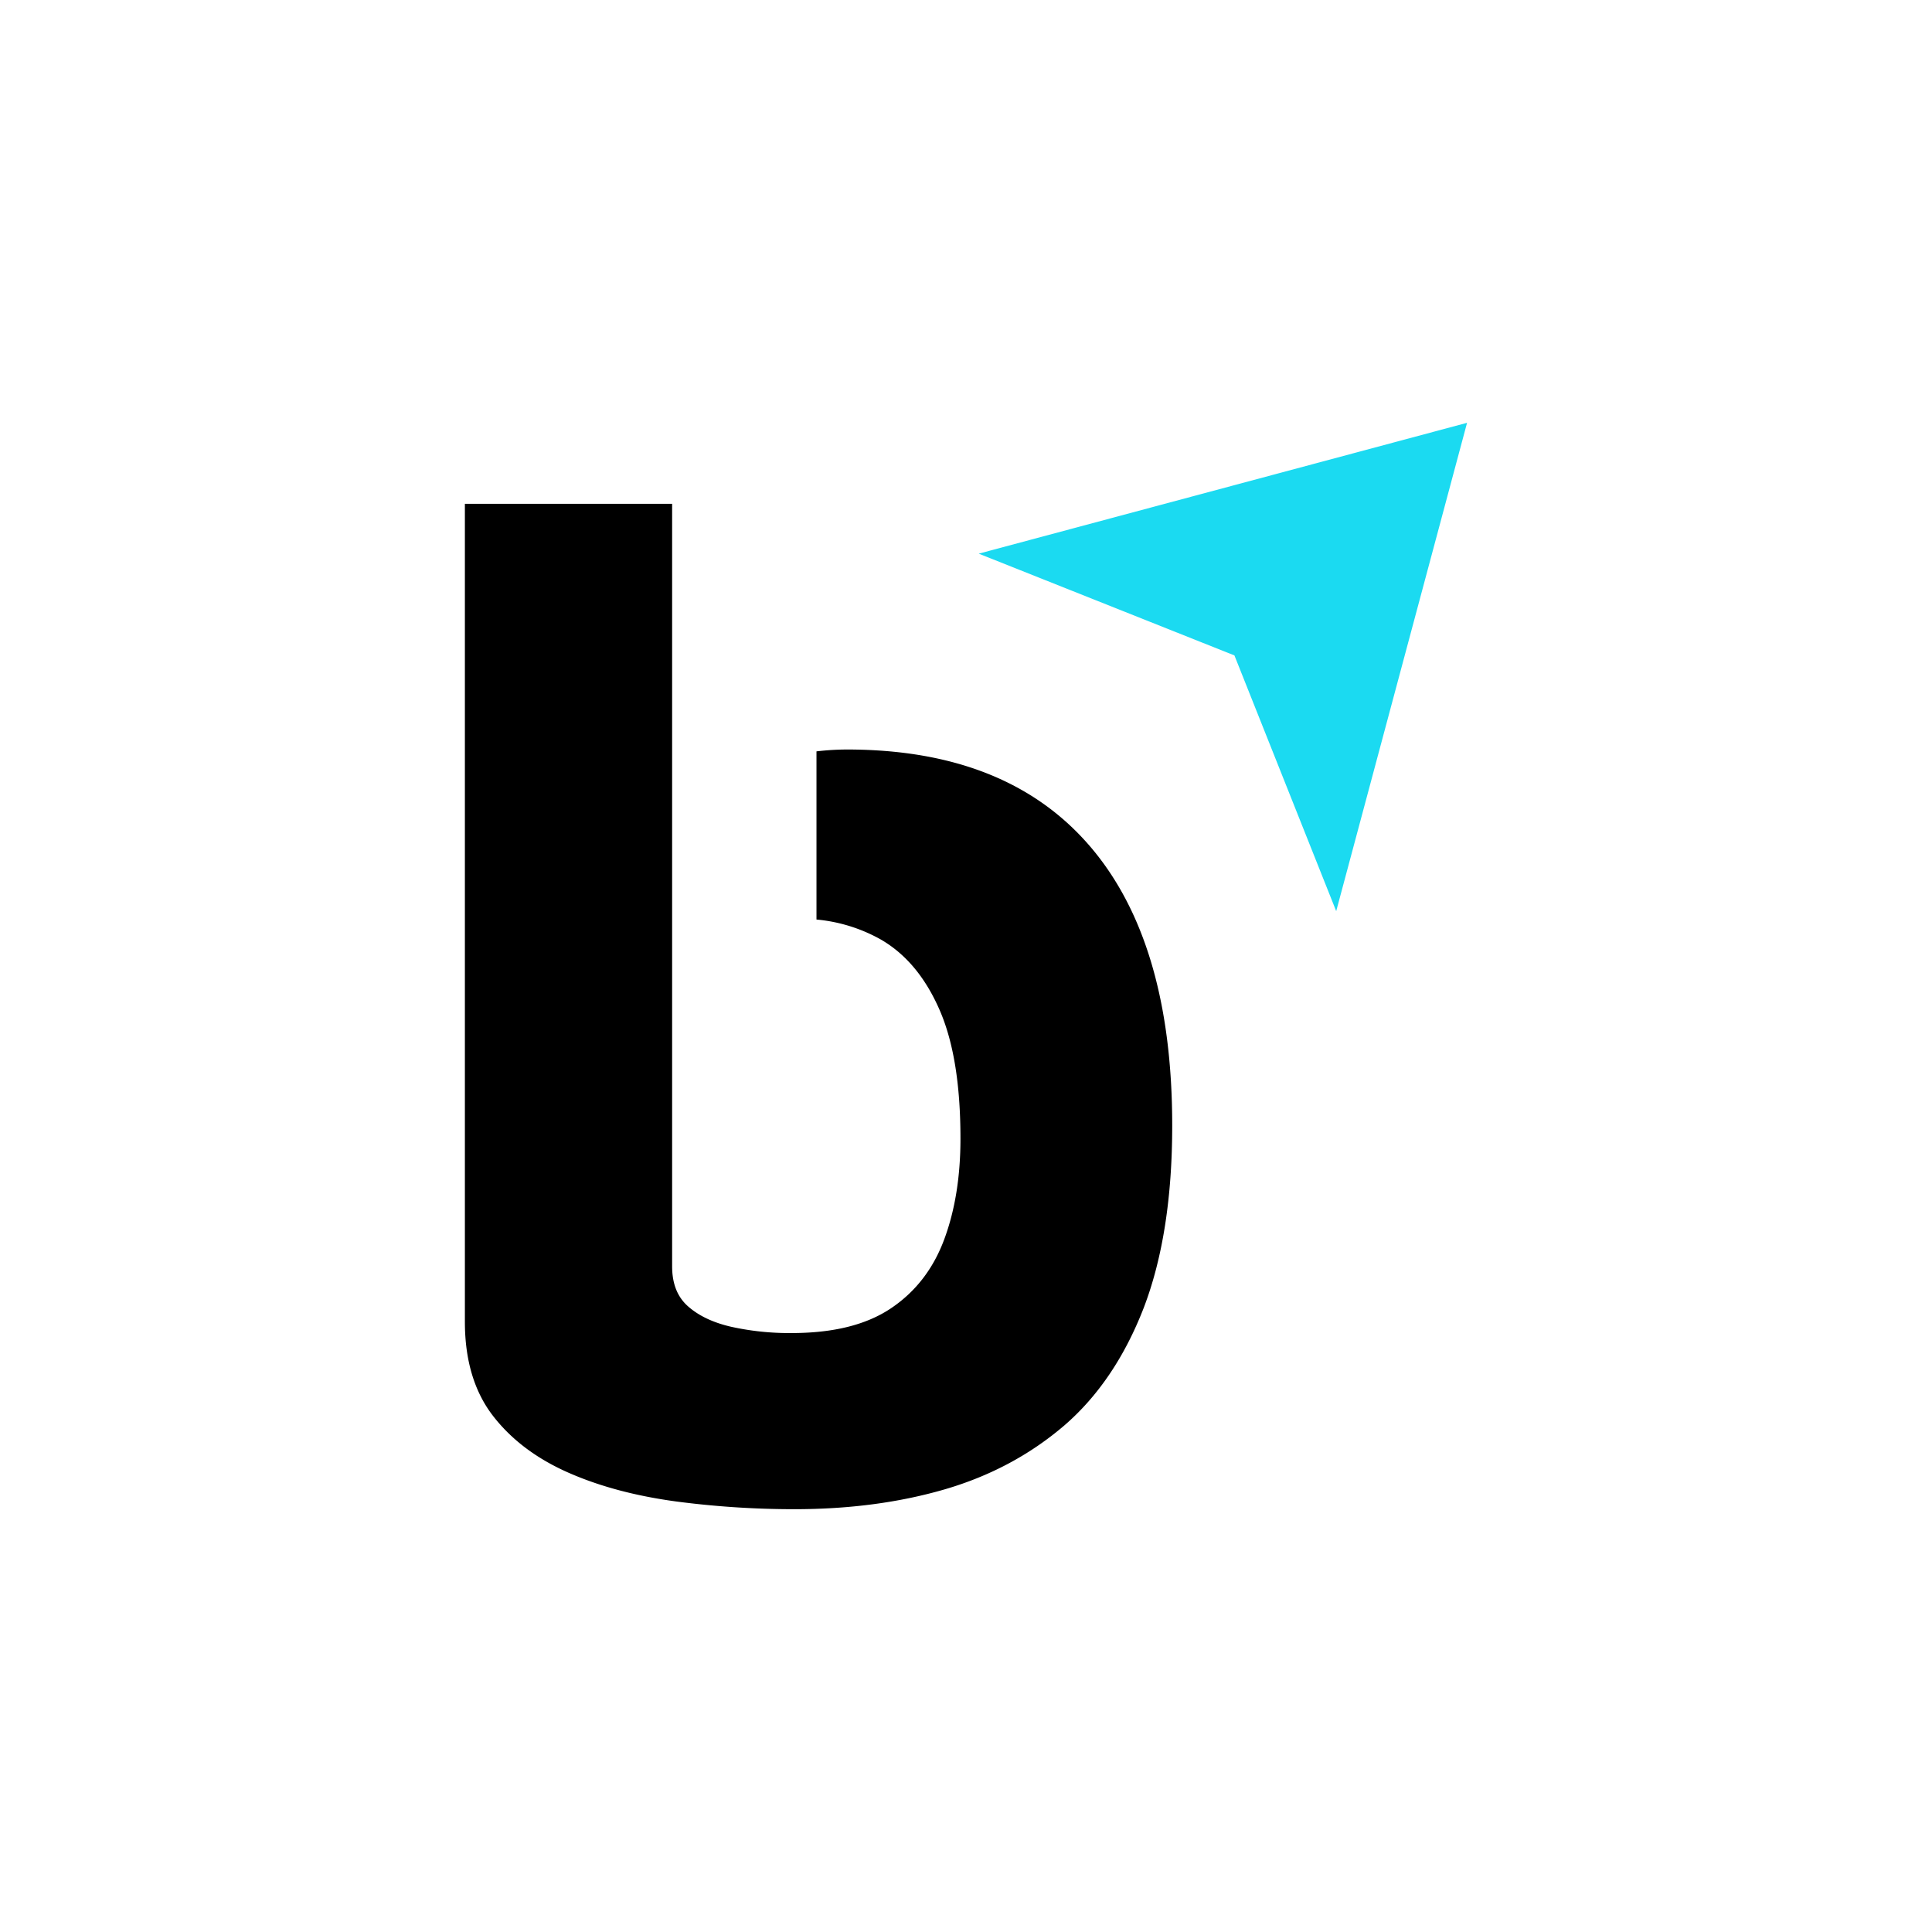
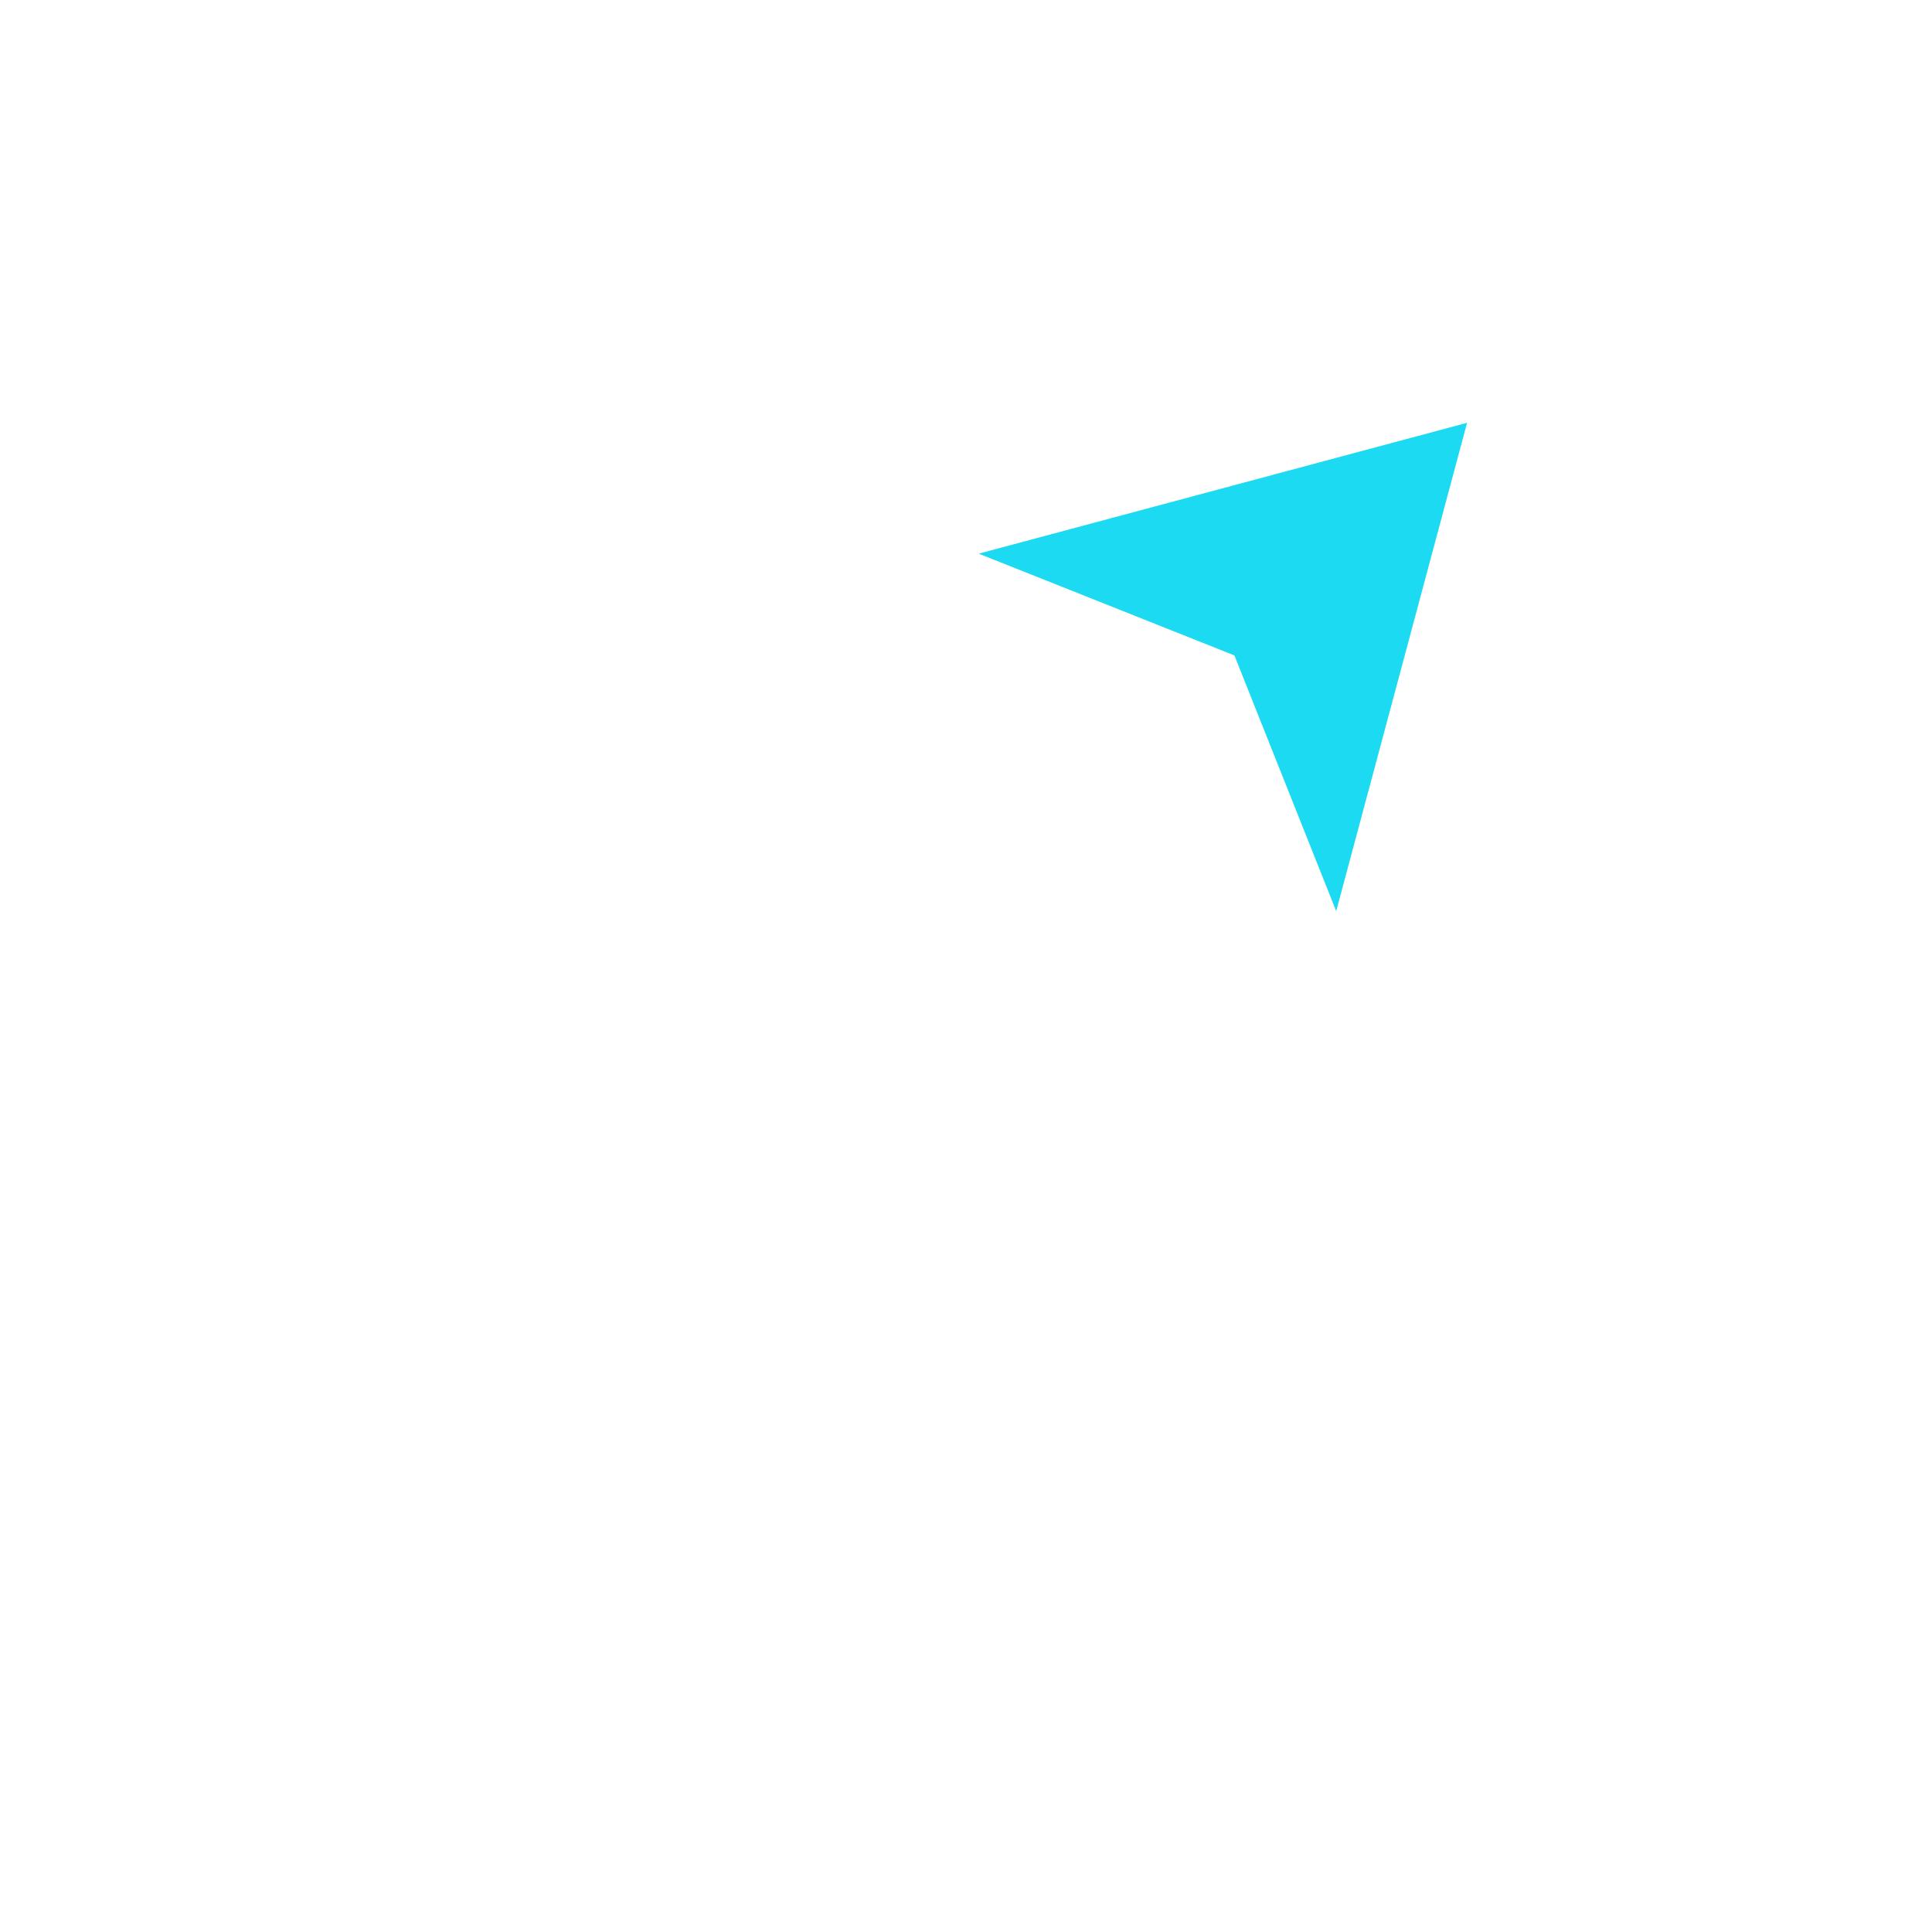
<svg xmlns="http://www.w3.org/2000/svg" id="icon-enclosed" viewBox="0 0 1280 1280">
  <defs>
    <style>.cls-1{fill:#fff;}.cls-2{fill:#1bdaf1;}</style>
  </defs>
-   <rect class="cls-1" width="1280" height="1280" />
  <polygon class="cls-2" points="971.97 280.12 648.43 366.81 817.84 434.24 885.27 603.66 971.97 280.12" />
-   <path d="M721.55,560q-55-63.44-160.44-63.43a178.2,178.2,0,0,0-20.17,1.23V609.21a107.06,107.06,0,0,1,42.77,13.32c16.38,9.53,29.21,24.81,38.62,46.19s14,49.86,14,85.66c0,25-3.54,47.29-10.75,66.72s-18.94,34.71-35.32,45.7-38.25,16.38-65.86,16.38a178.34,178.34,0,0,1-40-4.16c-12.22-2.81-21.75-7.45-28.72-13.68s-10.38-15-10.38-26.4V333.78H308V875.72c0,25.67,6.35,46.56,18.81,62.57s29.33,28.47,50.35,37.64,44.6,15.27,70.63,18.81a600.31,600.31,0,0,0,78.57,5.14q54.45,0,99.72-13.2,45.09-13.2,79.06-42.28,33.72-29.14,52.67-78.08c12.46-32.63,18.81-72.83,18.81-120.49Q776.66,623.57,721.55,560Z" />
</svg>